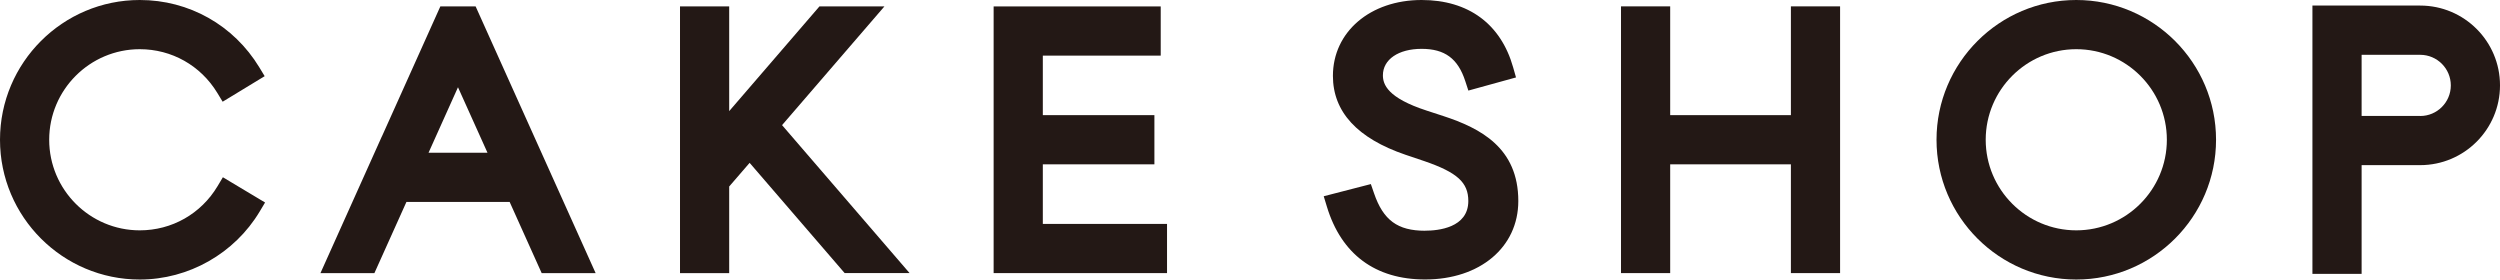
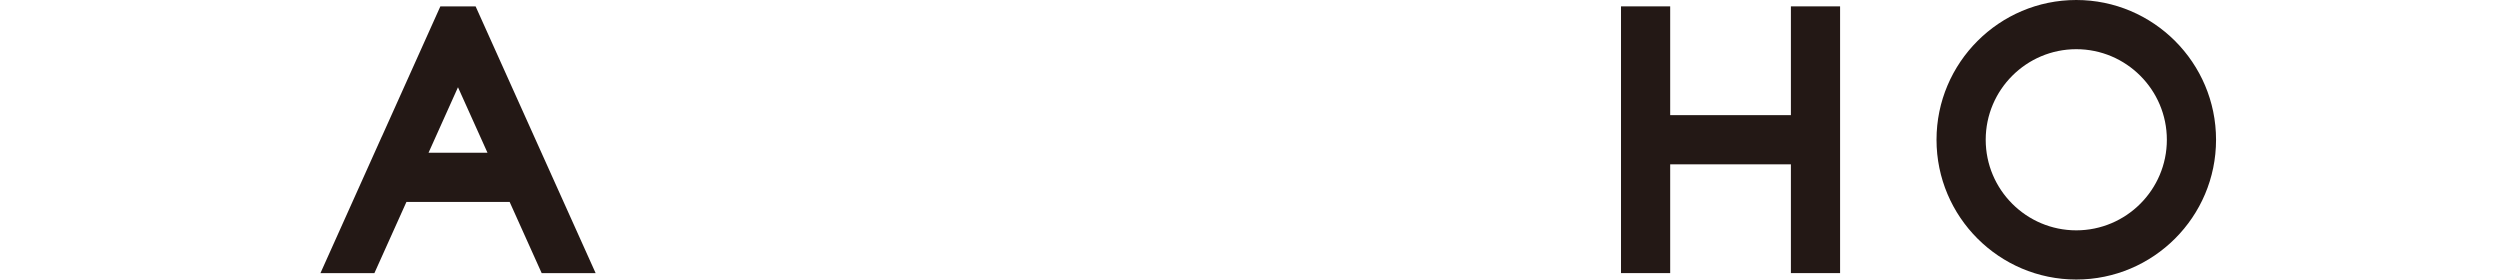
<svg xmlns="http://www.w3.org/2000/svg" id="_レイヤー_2" viewBox="0 0 435.55 48.7">
  <defs>
    <style>.cls-1{fill:#231815;stroke-width:0px;}</style>
  </defs>
  <g id="_レイヤー_1-2">
-     <path class="cls-1" d="m248.28,40.2c-4.79,0-7.29-1.83-8.9-6.54l-.55-1.59-8.21,2.12.55,1.81c2.52,8.3,8.44,12.69,17.11,12.69,9.56,0,16.24-5.62,16.24-13.67,0-9.27-6.59-12.68-13.05-14.8l-2.91-.95c-6.84-2.22-7.63-4.57-7.63-6.15,0-2.76,2.71-4.61,6.74-4.61s6.33,1.68,7.61,5.62l.54,1.65,8.3-2.29-.5-1.76C261.48,4.17,255.82,0,247.67,0c-8.95,0-15.45,5.56-15.45,13.22,0,6.26,4.25,10.88,12.64,13.74l3.29,1.11c5.73,1.97,7.66,3.72,7.66,6.95,0,4.67-5.26,5.17-7.52,5.17Z" />
-     <path class="cls-1" d="m411.44,28.77h10.21c7.66,0,13.9-6.23,13.9-13.9s-6.23-13.9-13.9-13.9h-18.78v46.74h8.57v-18.95Zm10.21-8.57h-10.21v-10.65h10.21c2.94,0,5.33,2.39,5.33,5.33s-2.39,5.33-5.33,5.33Z" />
-     <polygon class="cls-1" points="203.32 39.01 181.68 39.01 181.68 28.63 201.12 28.63 201.12 20.06 181.68 20.06 181.68 9.69 202.22 9.69 202.22 1.12 173.11 1.12 173.11 47.58 203.32 47.58 203.32 39.01" />
    <polygon class="cls-1" points="290.98 28.63 312.01 28.63 312.01 47.58 320.58 47.58 320.58 1.11 312.01 1.11 312.01 20.06 290.98 20.06 290.98 1.11 282.41 1.11 282.41 47.58 290.98 47.58 290.98 28.63" />
    <path class="cls-1" d="m361.73,48.7c13.43,0,24.35-10.92,24.35-24.35S375.15,0,361.73,0s-24.35,10.92-24.35,24.35,10.92,24.35,24.35,24.35Zm-15.78-24.35c0-8.7,7.08-15.78,15.78-15.78s15.78,7.08,15.78,15.78-7.08,15.78-15.78,15.78-15.78-7.08-15.78-15.78Z" />
    <path class="cls-1" d="m70.81,35.18h17.98l5.58,12.4h9.4L82.86,1.11h-6.14l-10.19,22.67v-.02l-10.7,23.82h9.4l5.58-12.4Zm3.85-8.57l5.13-11.41,5.14,11.41h-10.27Z" />
-     <polygon class="cls-1" points="127.04 32.49 130.6 28.37 147.15 47.57 158.46 47.57 136.25 21.8 154.09 1.11 142.77 1.11 127.04 19.36 127.04 1.12 118.47 1.12 118.47 47.58 127.04 47.58 127.04 32.49" />
-     <path class="cls-1" d="m24.35,48.7c8.52,0,16.52-4.54,20.9-11.86l.93-1.56-7.35-4.4-.93,1.56c-2.88,4.81-7.95,7.69-13.55,7.69-8.7,0-15.78-7.08-15.78-15.78s7.08-15.78,15.78-15.78c5.56,0,10.6,2.84,13.5,7.6l.94,1.55,7.32-4.45-.94-1.55C40.71,4.38,32.93,0,24.35,0,10.92,0,0,10.92,0,24.35s10.92,24.35,24.35,24.35Z" />
  </g>
</svg>